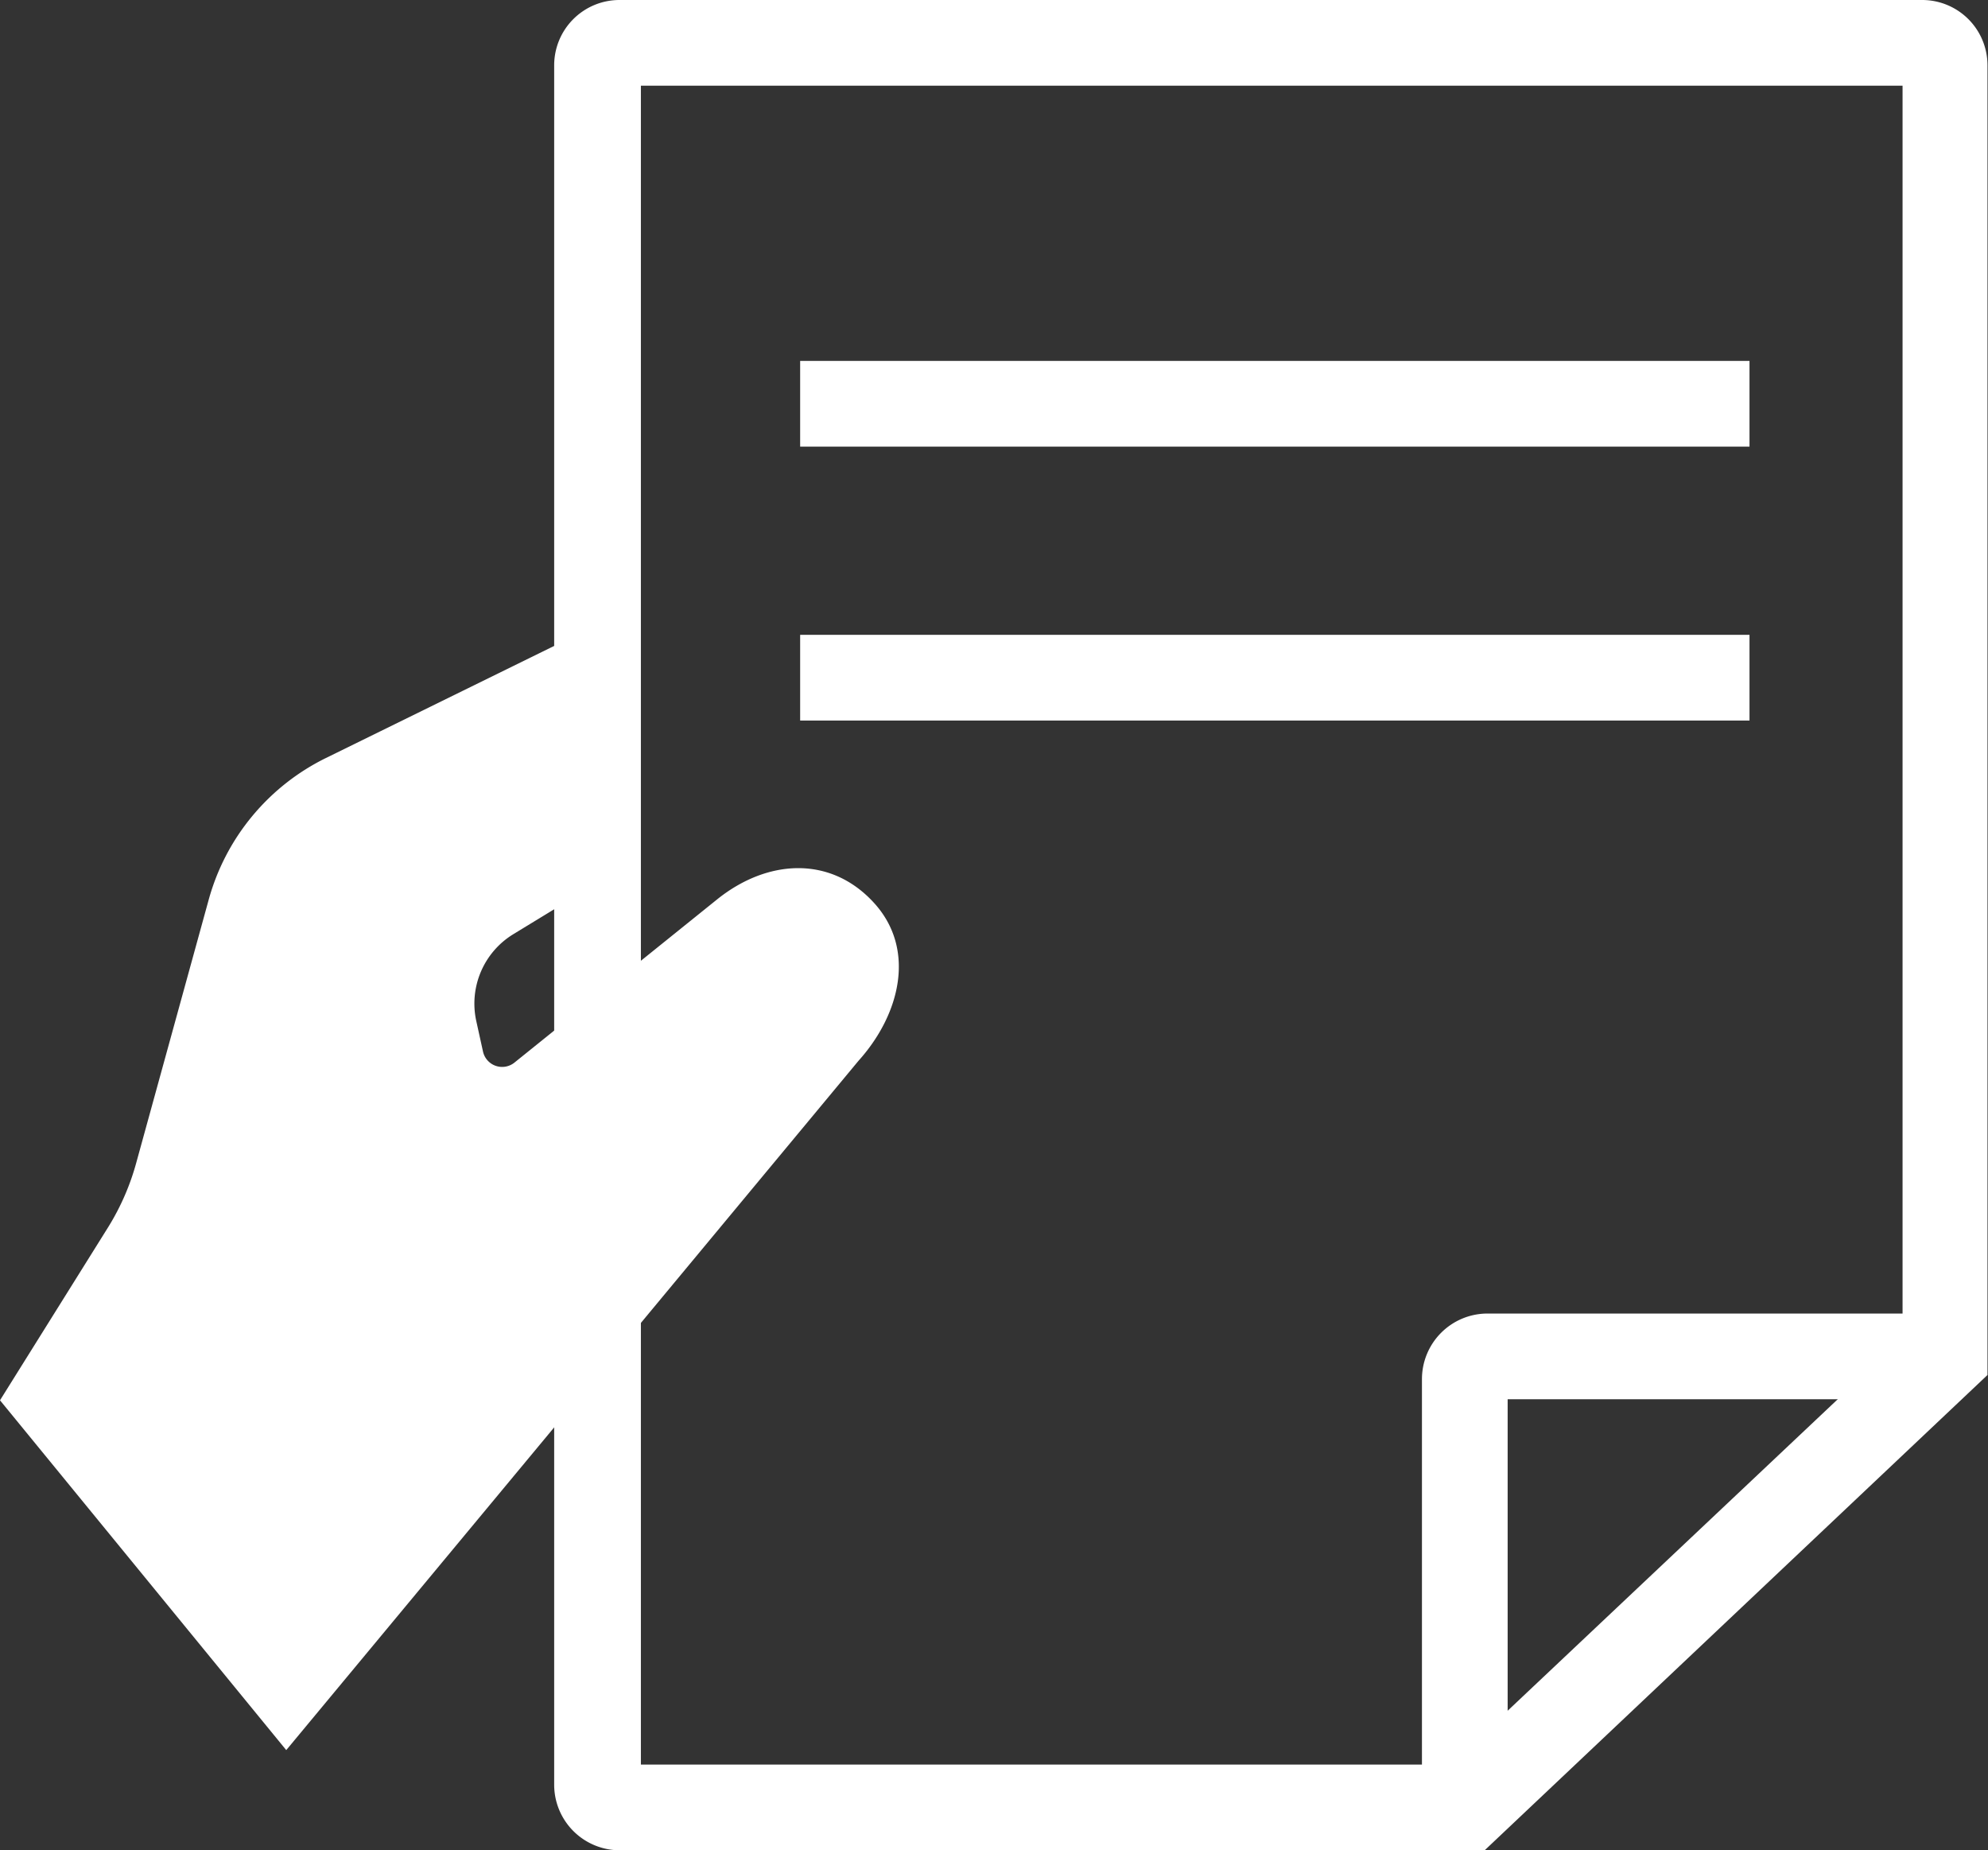
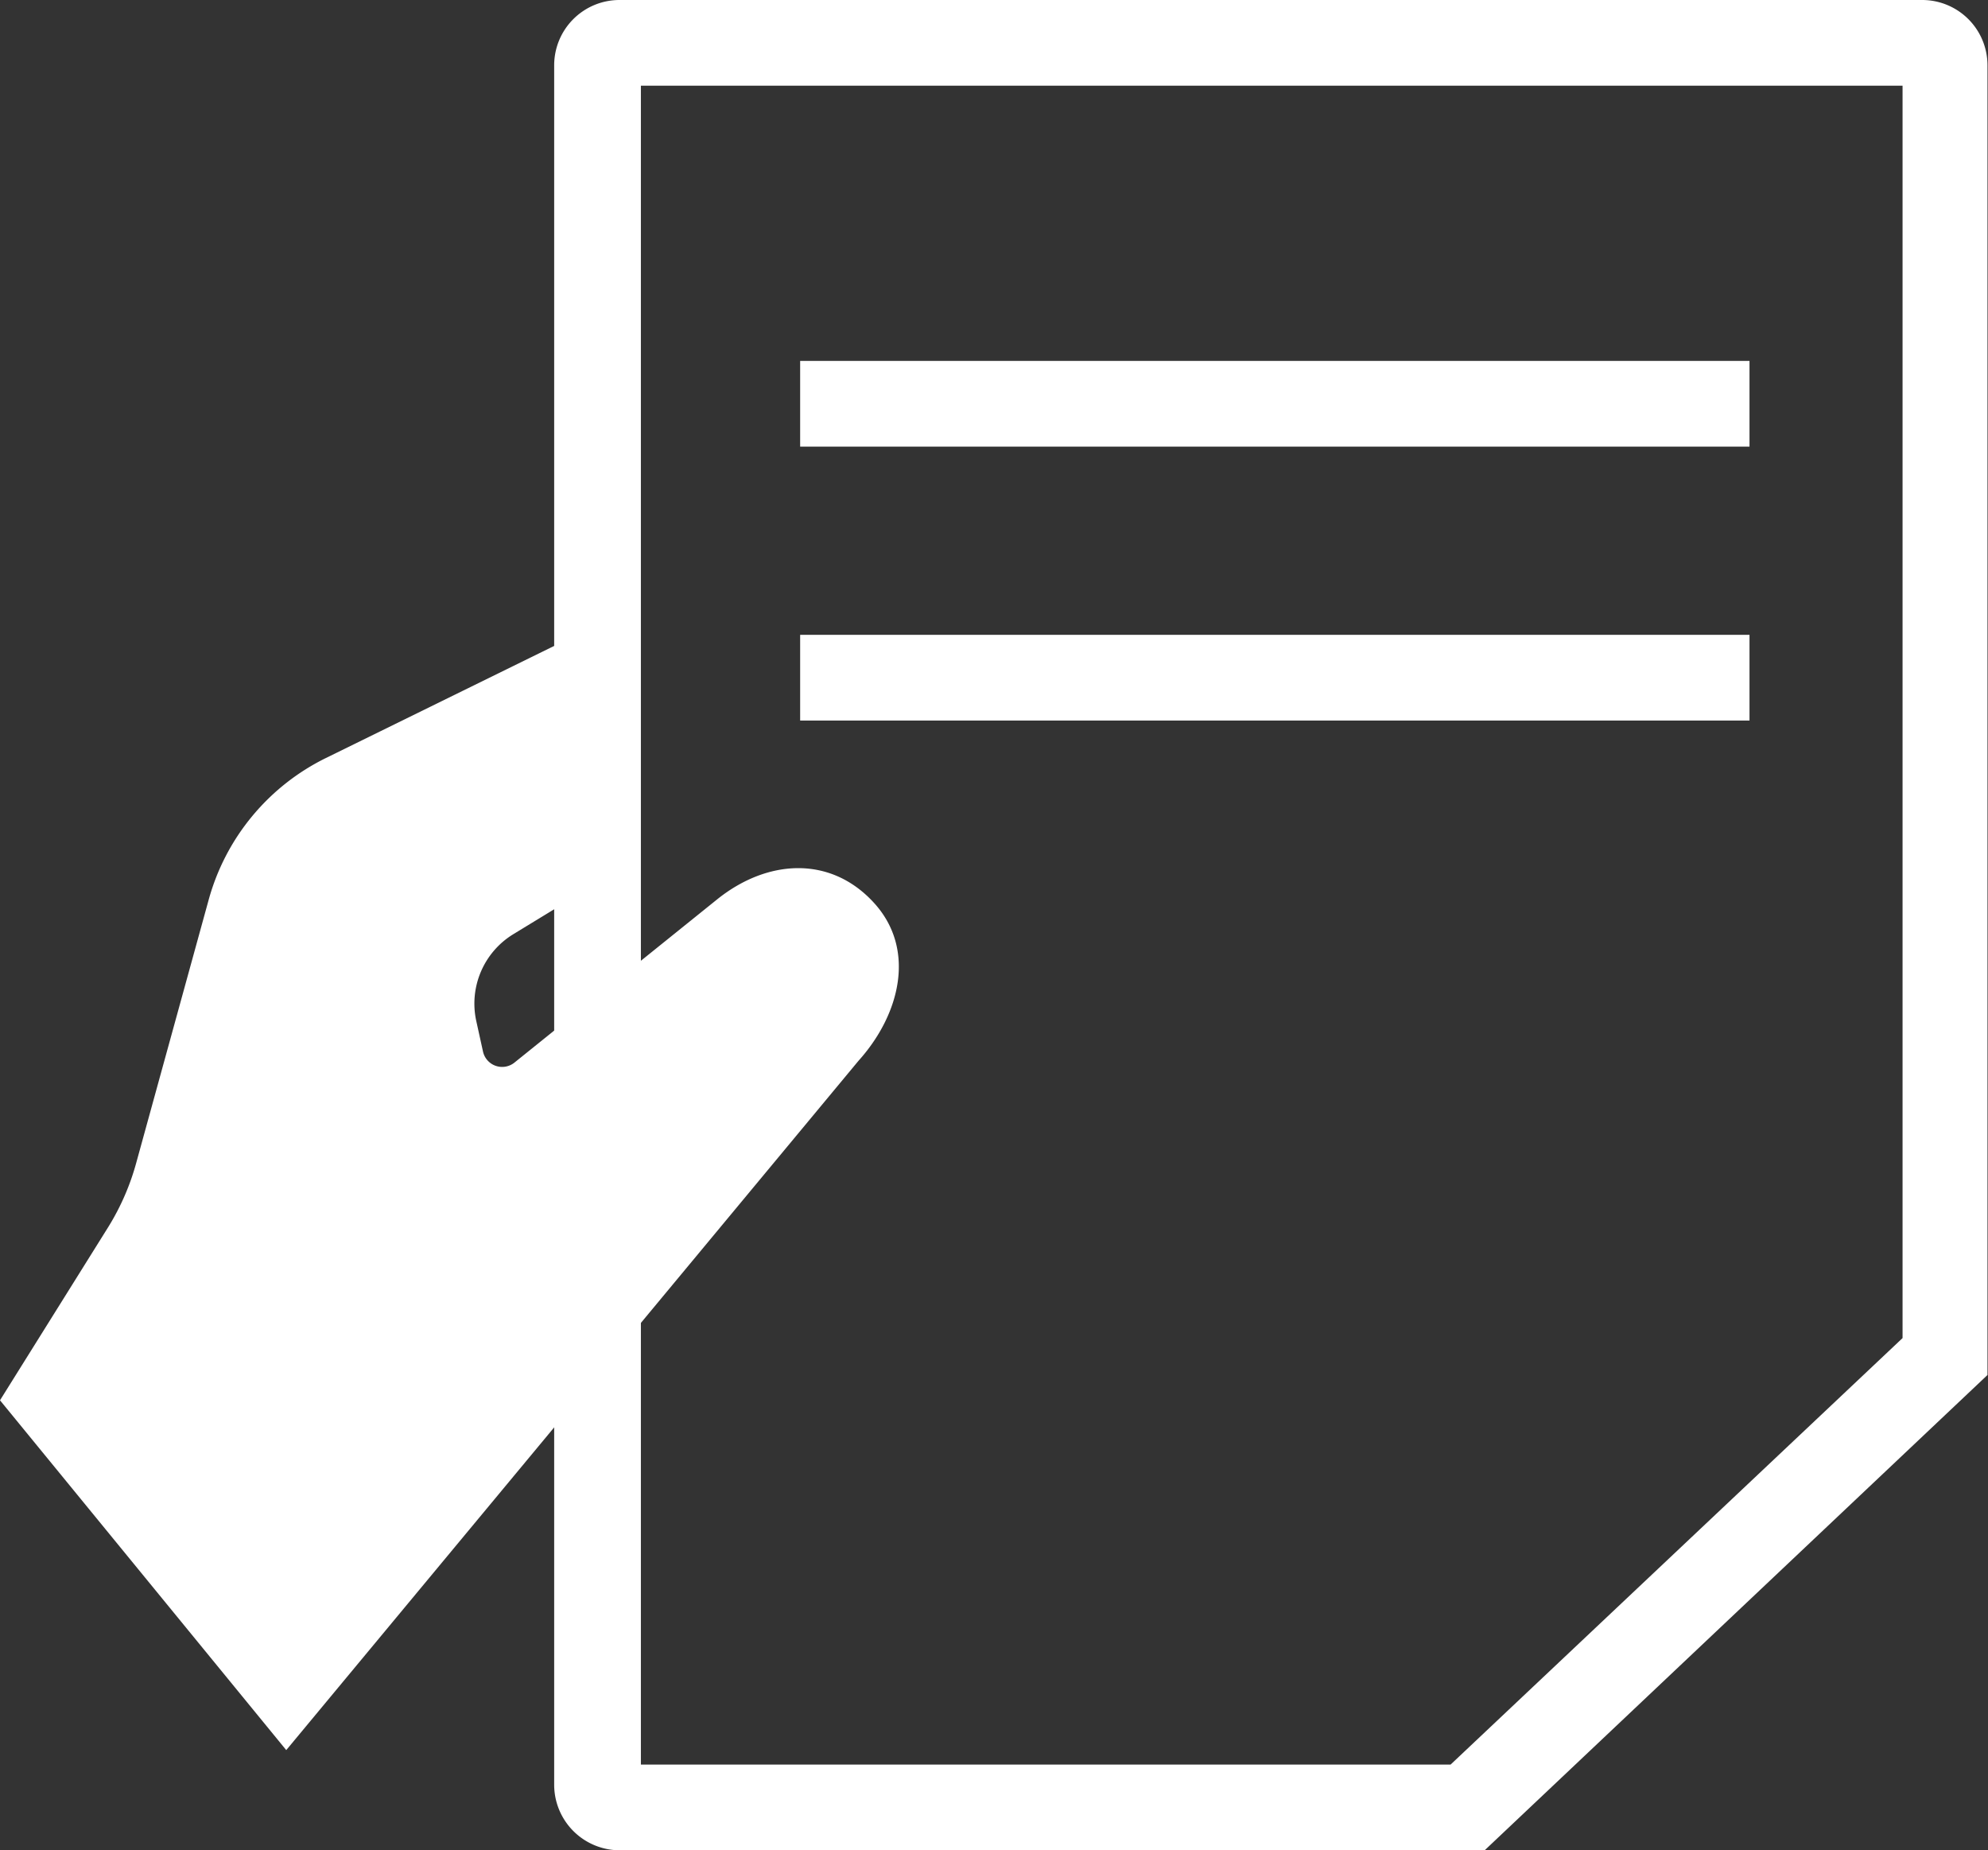
<svg xmlns="http://www.w3.org/2000/svg" viewBox="0 0 77.02 71.67">
  <rect x="0" y="0" width="77.02" height="71.67" fill="#333333" stroke="none" />
  <defs>
    <style>.cls-1{fill:#fff;}</style>
  </defs>
  <g id="レイヤー_2" data-name="レイヤー 2">
    <g id="レイヤー_1-2" data-name="レイヤー 1">
      <path class="cls-1" d="M11.09,67.79l22.17-26.7c1.63-1.81,2.24-4.35.58-6.14h0c-1.68-1.82-4.12-1.67-6.06-.11l-7.85,6.32a.76.76,0,0,1-1.22-.44l-.26-1.18a3.15,3.15,0,0,1,1.43-3.35l3.28-2v-10L12.63,29.36a8.68,8.68,0,0,0-4.55,5.51L5.29,45A9.46,9.46,0,0,1,4.2,47.52L0,54.24Z" />
-       <path class="cls-1" d="M58.41,70H55.09V53.42a2.54,2.54,0,0,1,2.53-2.54H75.25V54.2H58.41Z" />
      <path class="cls-1" d="M57.52,71.67H24a2.54,2.54,0,0,1-2.53-2.54V2.53A2.53,2.53,0,0,1,24,0H74.49A2.53,2.53,0,0,1,77,2.53V53.26ZM24.83,68.35H56.2L73.71,51.83V3.32H24.83Z" />
      <rect class="cls-1" x="31" y="13.98" width="36.78" height="3.32" />
      <rect class="cls-1" x="31" y="24.59" width="36.78" height="3.32" />
    </g>
  </g>
</svg>